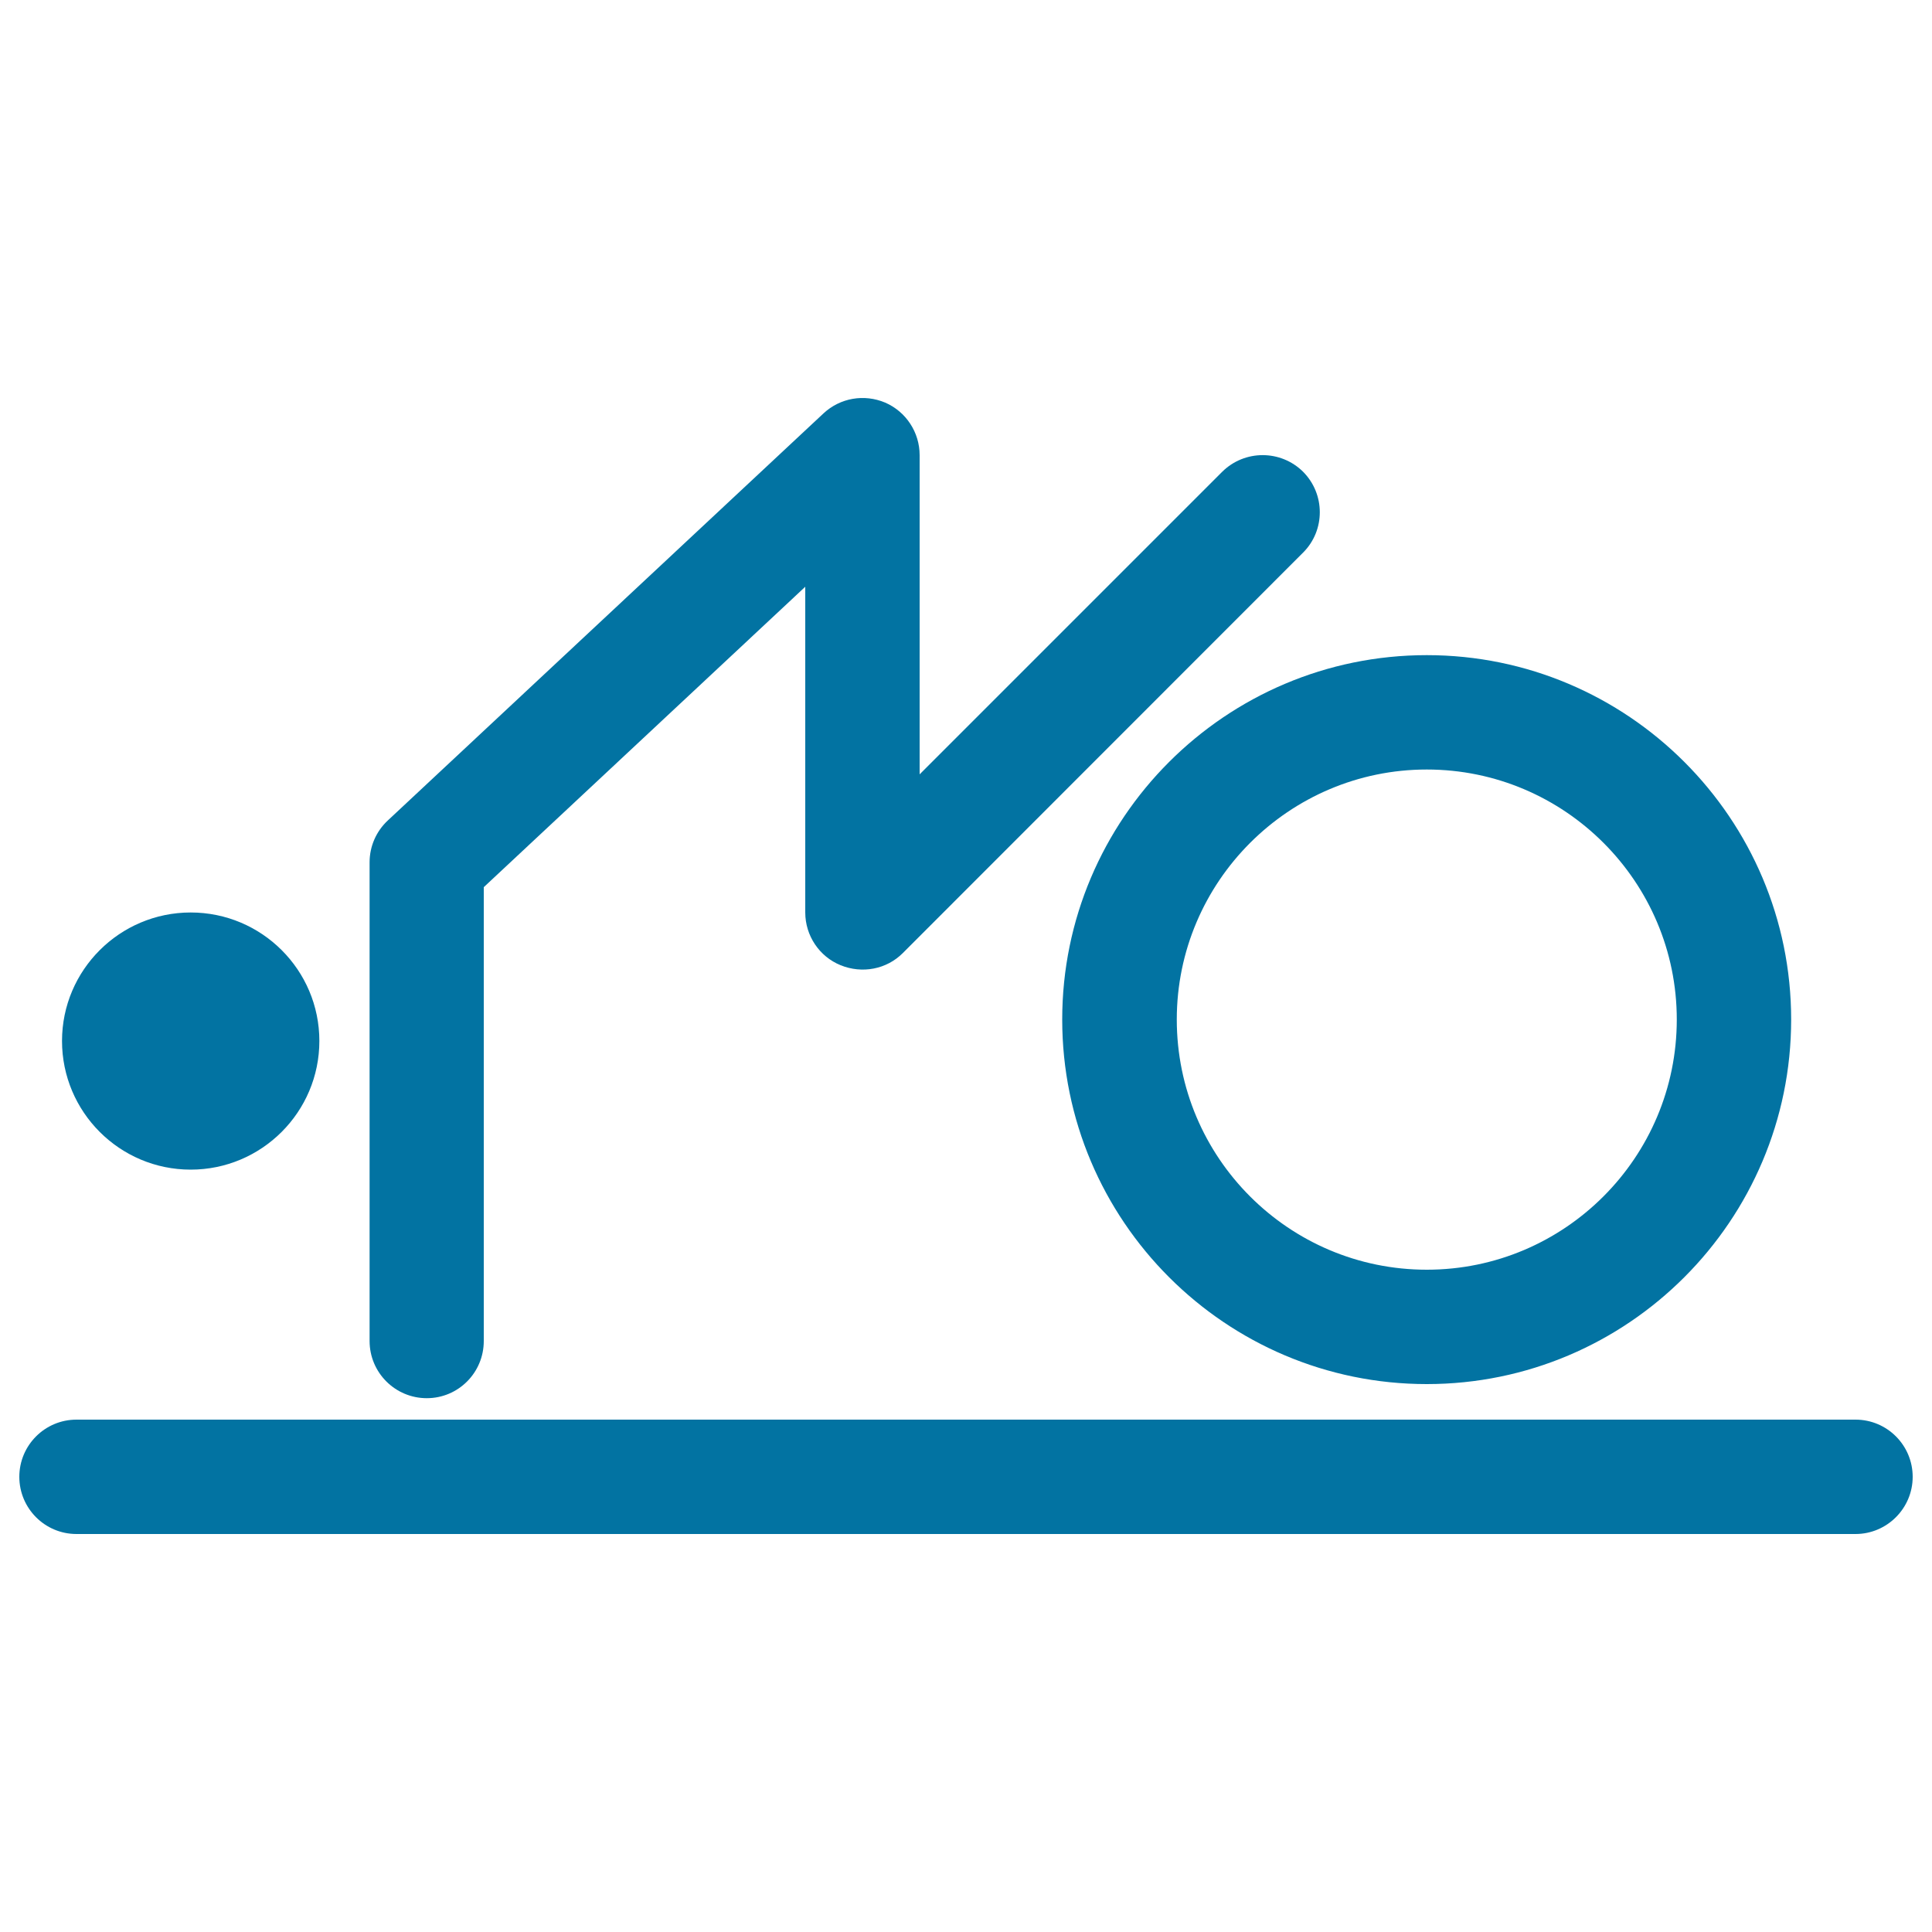
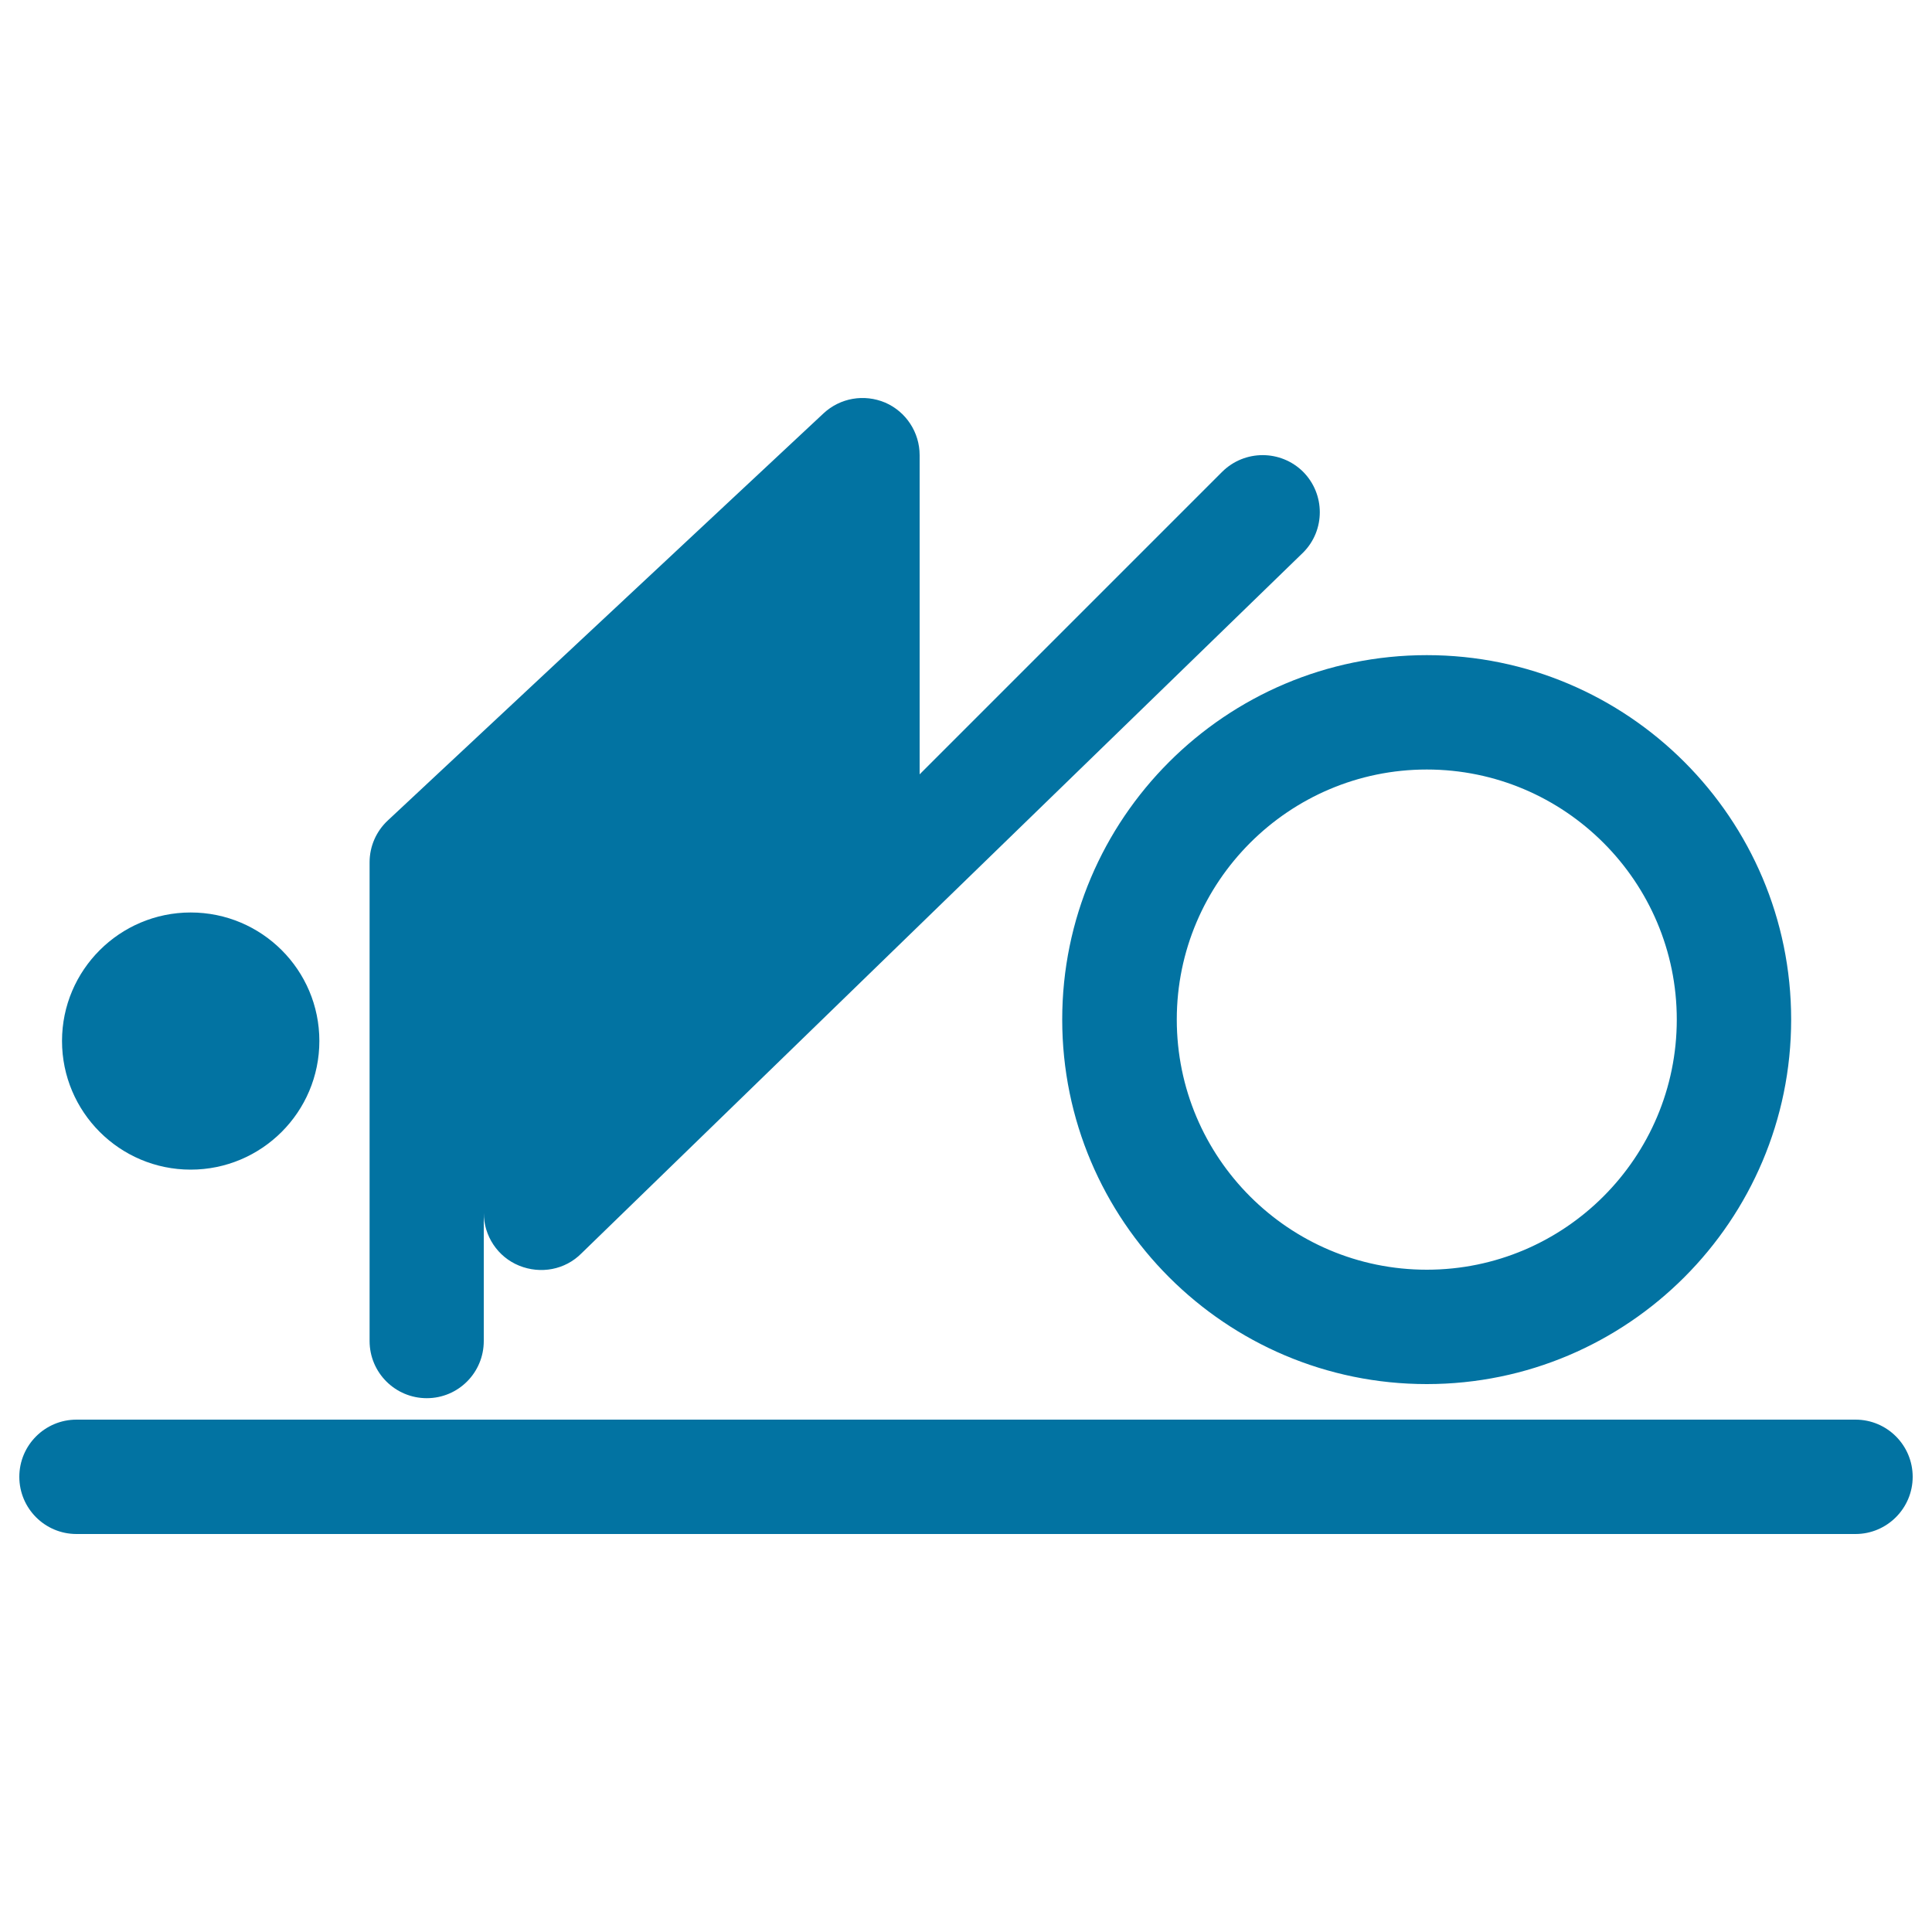
<svg xmlns="http://www.w3.org/2000/svg" viewBox="0 0 1000 1000" style="fill:#0273a2">
  <title>Stick Man Balancing On Exercise Ball SVG icon</title>
  <g>
-     <path d="M960.4,794H39.6C23.2,794,10,780.7,10,764.4c0-16.3,13.2-29.6,29.6-29.6h920.8c16.4,0,29.6,13.3,29.6,29.6C990,780.7,976.7,794,960.4,794z M250.4,694.1V459.2l166.4-155.5v168.6c0,11.9,7.2,22.8,18.3,27.3c11.1,4.5,23.8,2.2,32.3-6.4L674.5,286c11.5-11.5,11.5-30.2,0-41.8c-11.6-11.5-30.3-11.5-41.9,0L476,400.8V235.6c0-11.8-7-22.5-17.8-27.2c-10.9-4.6-23.3-2.5-32,5.6L200.7,424.7c-6,5.6-9.4,13.4-9.4,21.6v247.8c0,16.4,13.3,29.6,29.6,29.6C237.2,723.7,250.4,710.5,250.4,694.1z M98.7,472.3c-36.7,0-66.6,29.8-66.6,66.5c0,36.7,29.8,66.6,66.6,66.6c36.7,0,66.6-29.8,66.6-66.6C165.3,502.1,135.5,472.3,98.7,472.3z M927.1,527.7c0-104-84.5-188.6-188.6-188.6c-104.1,0-188.7,84.6-188.7,188.6c0,104.1,84.6,188.7,188.7,188.7C842.6,716.4,927.1,631.7,927.1,527.7z M867.9,527.7c0,71.4-58,129.5-129.4,129.5c-71.4,0-129.4-58-129.4-129.5c0-71.3,58.1-129.4,129.4-129.4C809.9,398.3,867.9,456.4,867.9,527.7z" />
+     <path d="M960.4,794H39.6C23.2,794,10,780.7,10,764.4c0-16.3,13.2-29.6,29.6-29.6h920.8c16.4,0,29.6,13.3,29.6,29.6C990,780.7,976.7,794,960.4,794z M250.4,694.1V459.2v168.6c0,11.9,7.2,22.8,18.3,27.3c11.1,4.5,23.8,2.2,32.3-6.4L674.5,286c11.5-11.5,11.5-30.2,0-41.8c-11.6-11.5-30.3-11.5-41.9,0L476,400.8V235.6c0-11.8-7-22.5-17.8-27.2c-10.9-4.6-23.3-2.5-32,5.6L200.7,424.7c-6,5.6-9.4,13.4-9.4,21.6v247.8c0,16.4,13.3,29.6,29.6,29.6C237.2,723.7,250.4,710.5,250.4,694.1z M98.7,472.3c-36.7,0-66.6,29.8-66.6,66.5c0,36.7,29.8,66.6,66.6,66.6c36.7,0,66.6-29.8,66.6-66.6C165.3,502.1,135.5,472.3,98.7,472.3z M927.1,527.7c0-104-84.5-188.6-188.6-188.6c-104.1,0-188.7,84.6-188.7,188.6c0,104.1,84.6,188.7,188.7,188.7C842.6,716.4,927.1,631.7,927.1,527.7z M867.9,527.7c0,71.4-58,129.5-129.4,129.5c-71.4,0-129.4-58-129.4-129.5c0-71.3,58.1-129.4,129.4-129.4C809.9,398.3,867.9,456.4,867.9,527.7z" />
  </g>
</svg>